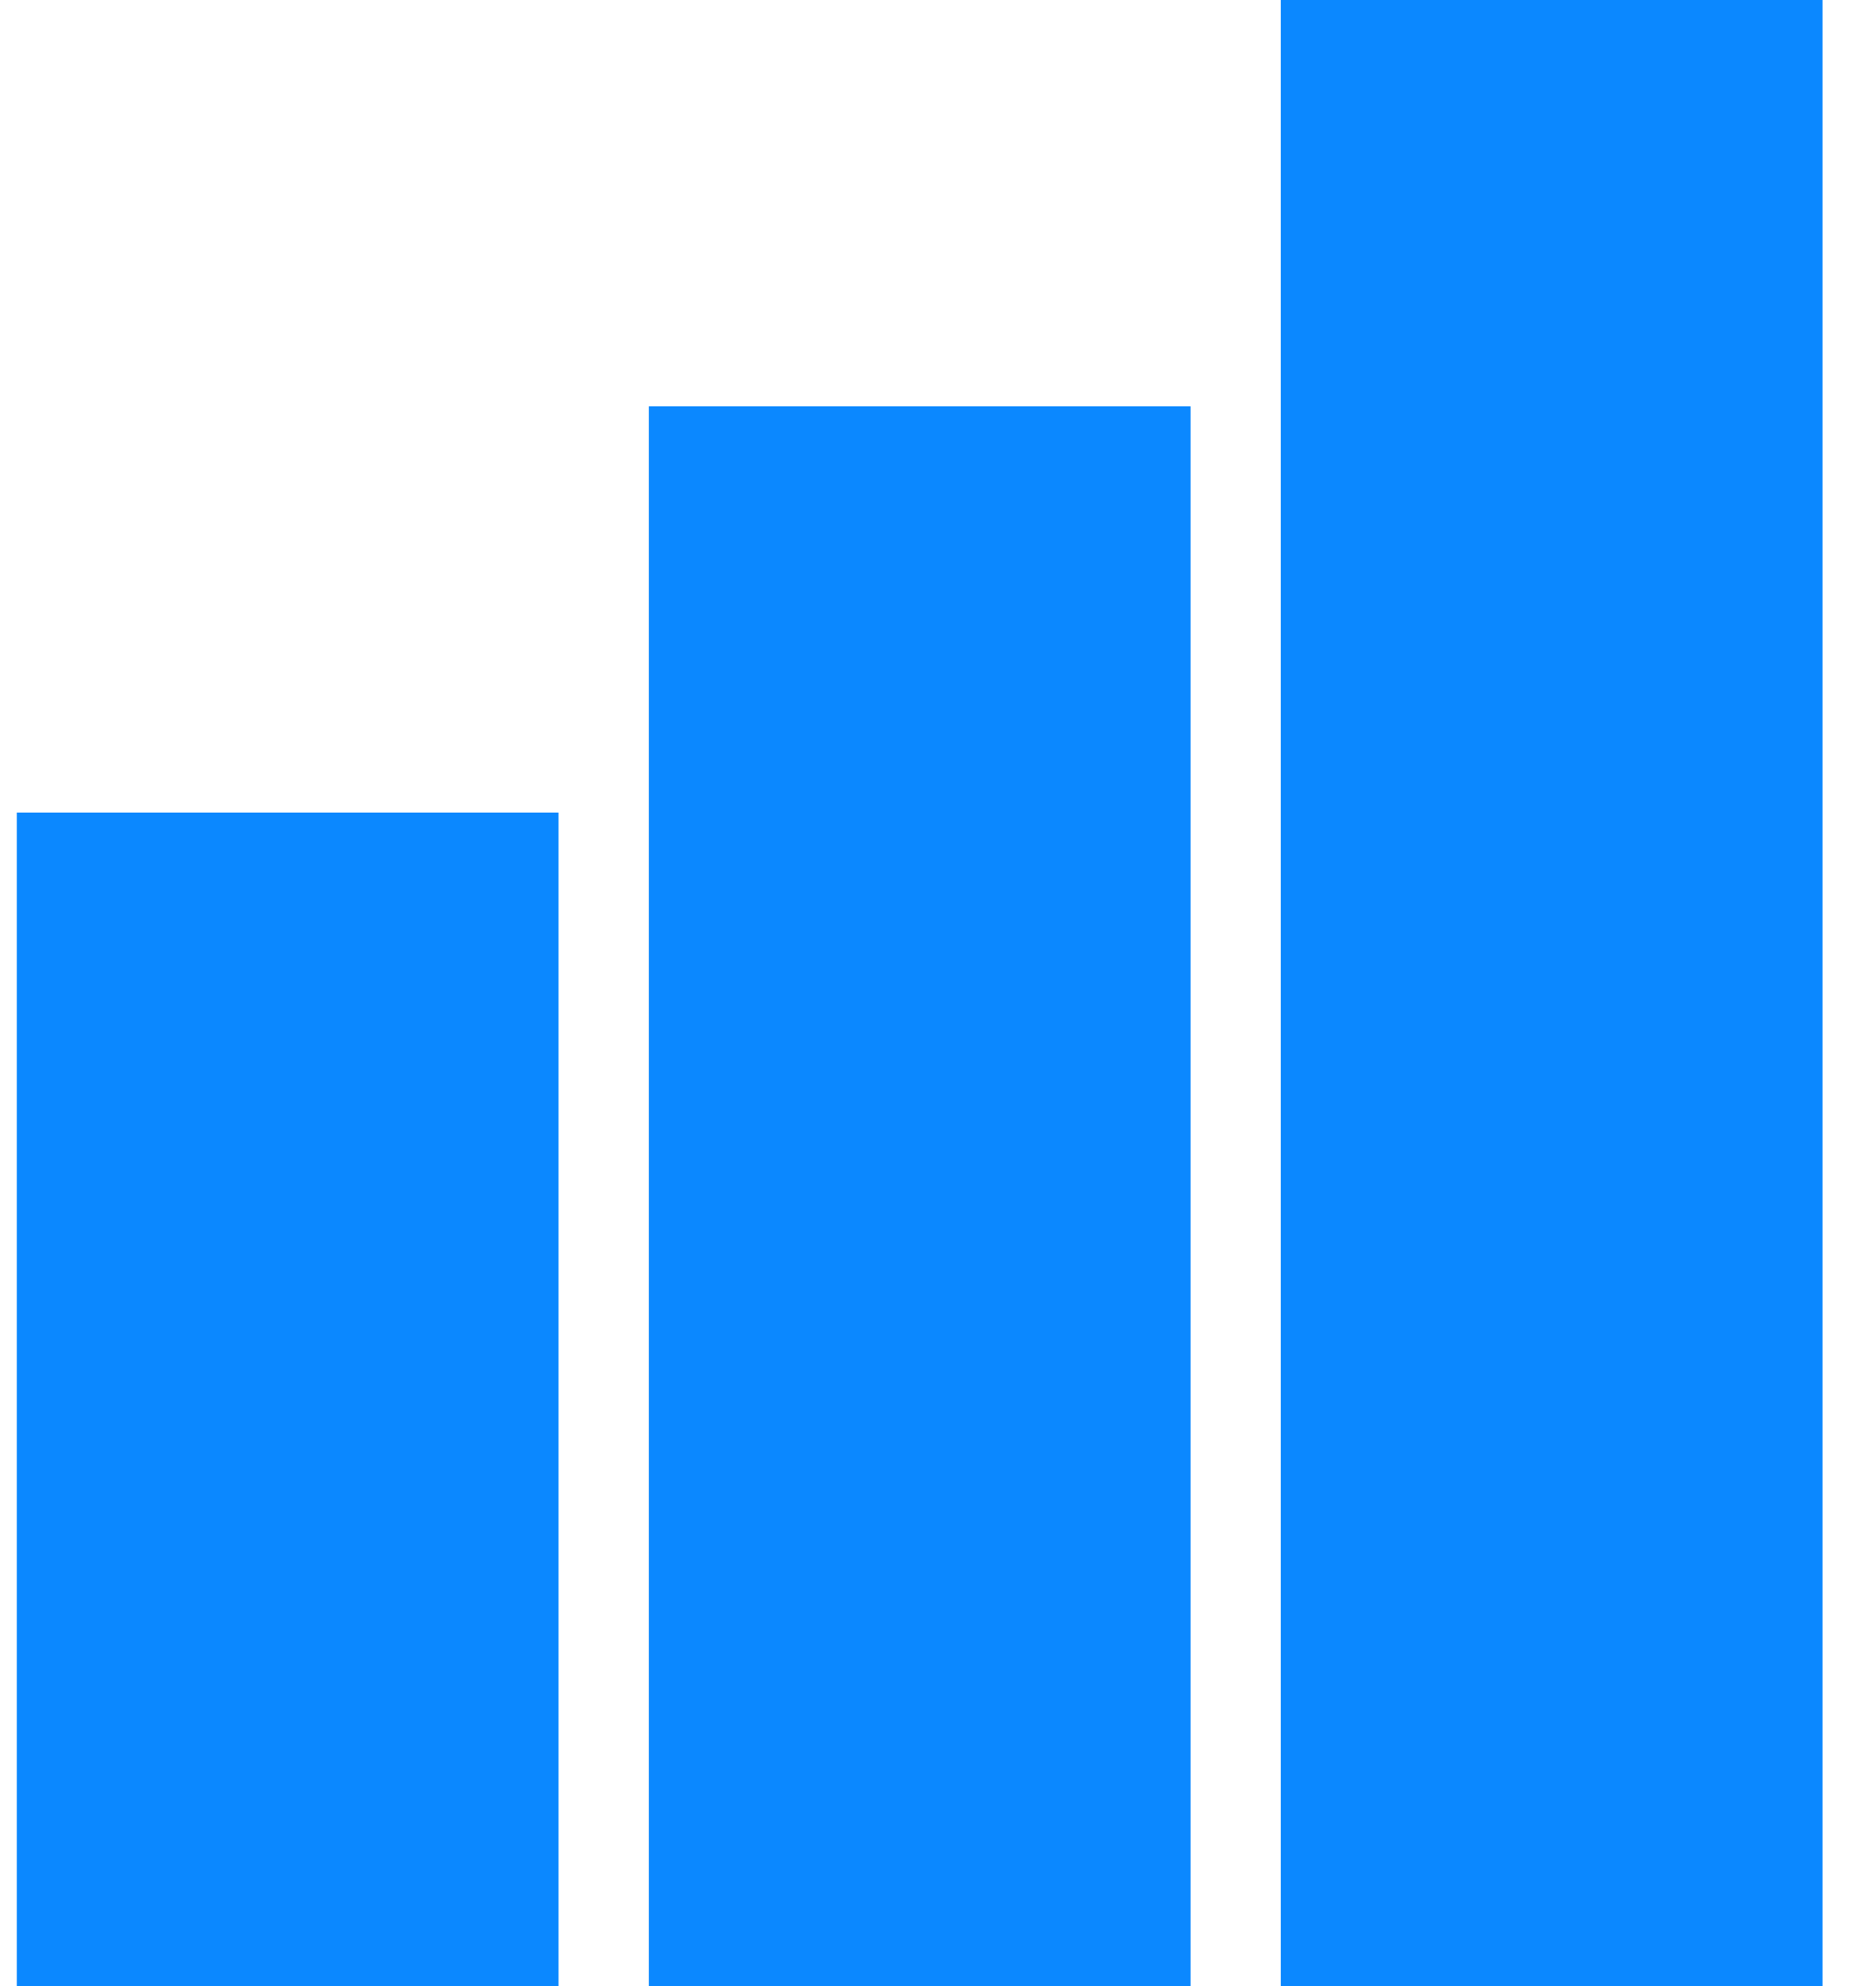
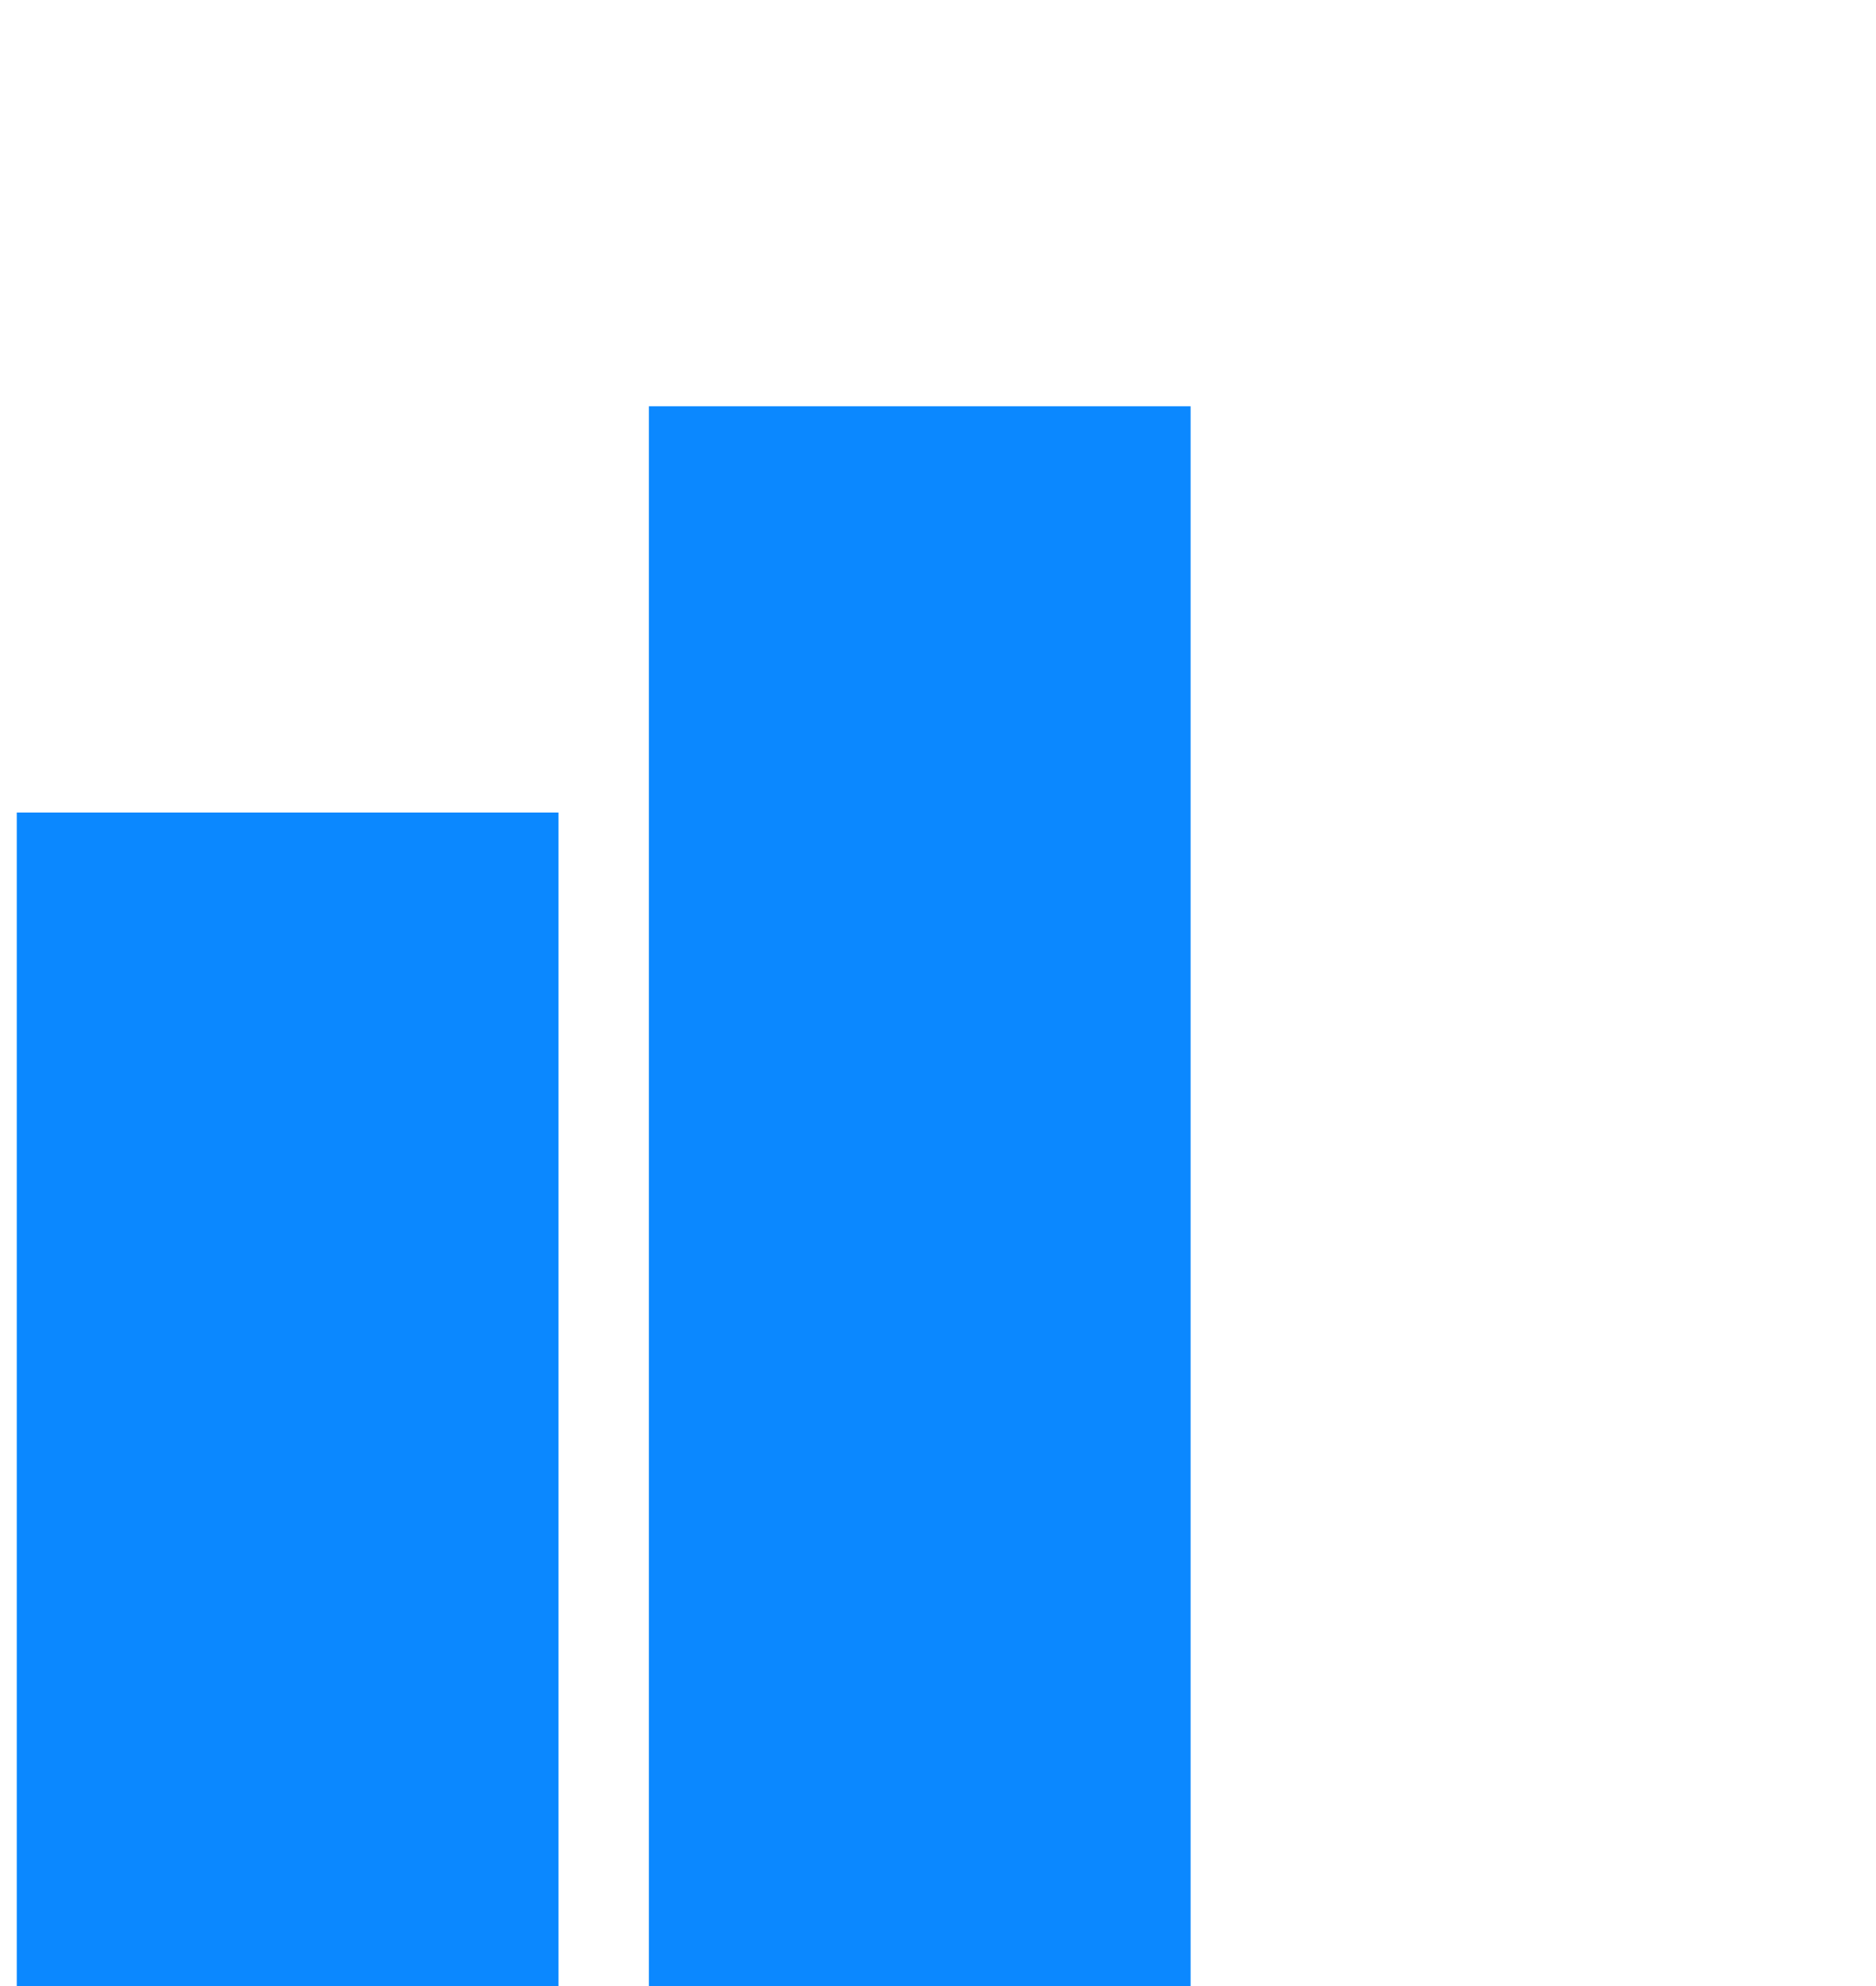
<svg xmlns="http://www.w3.org/2000/svg" width="17" height="18" viewBox="0 0 17 18" fill="none">
  <path d="M0.152 7.364H5.061V18H0.152V7.364Z" fill="#0B88FF" />
  <path d="M5.88 3.682H10.789V18H5.88V3.682Z" fill="#0B88FF" />
-   <path d="M16.515 0V18H11.606V0H16.515Z" fill="#0B88FF" />
</svg>